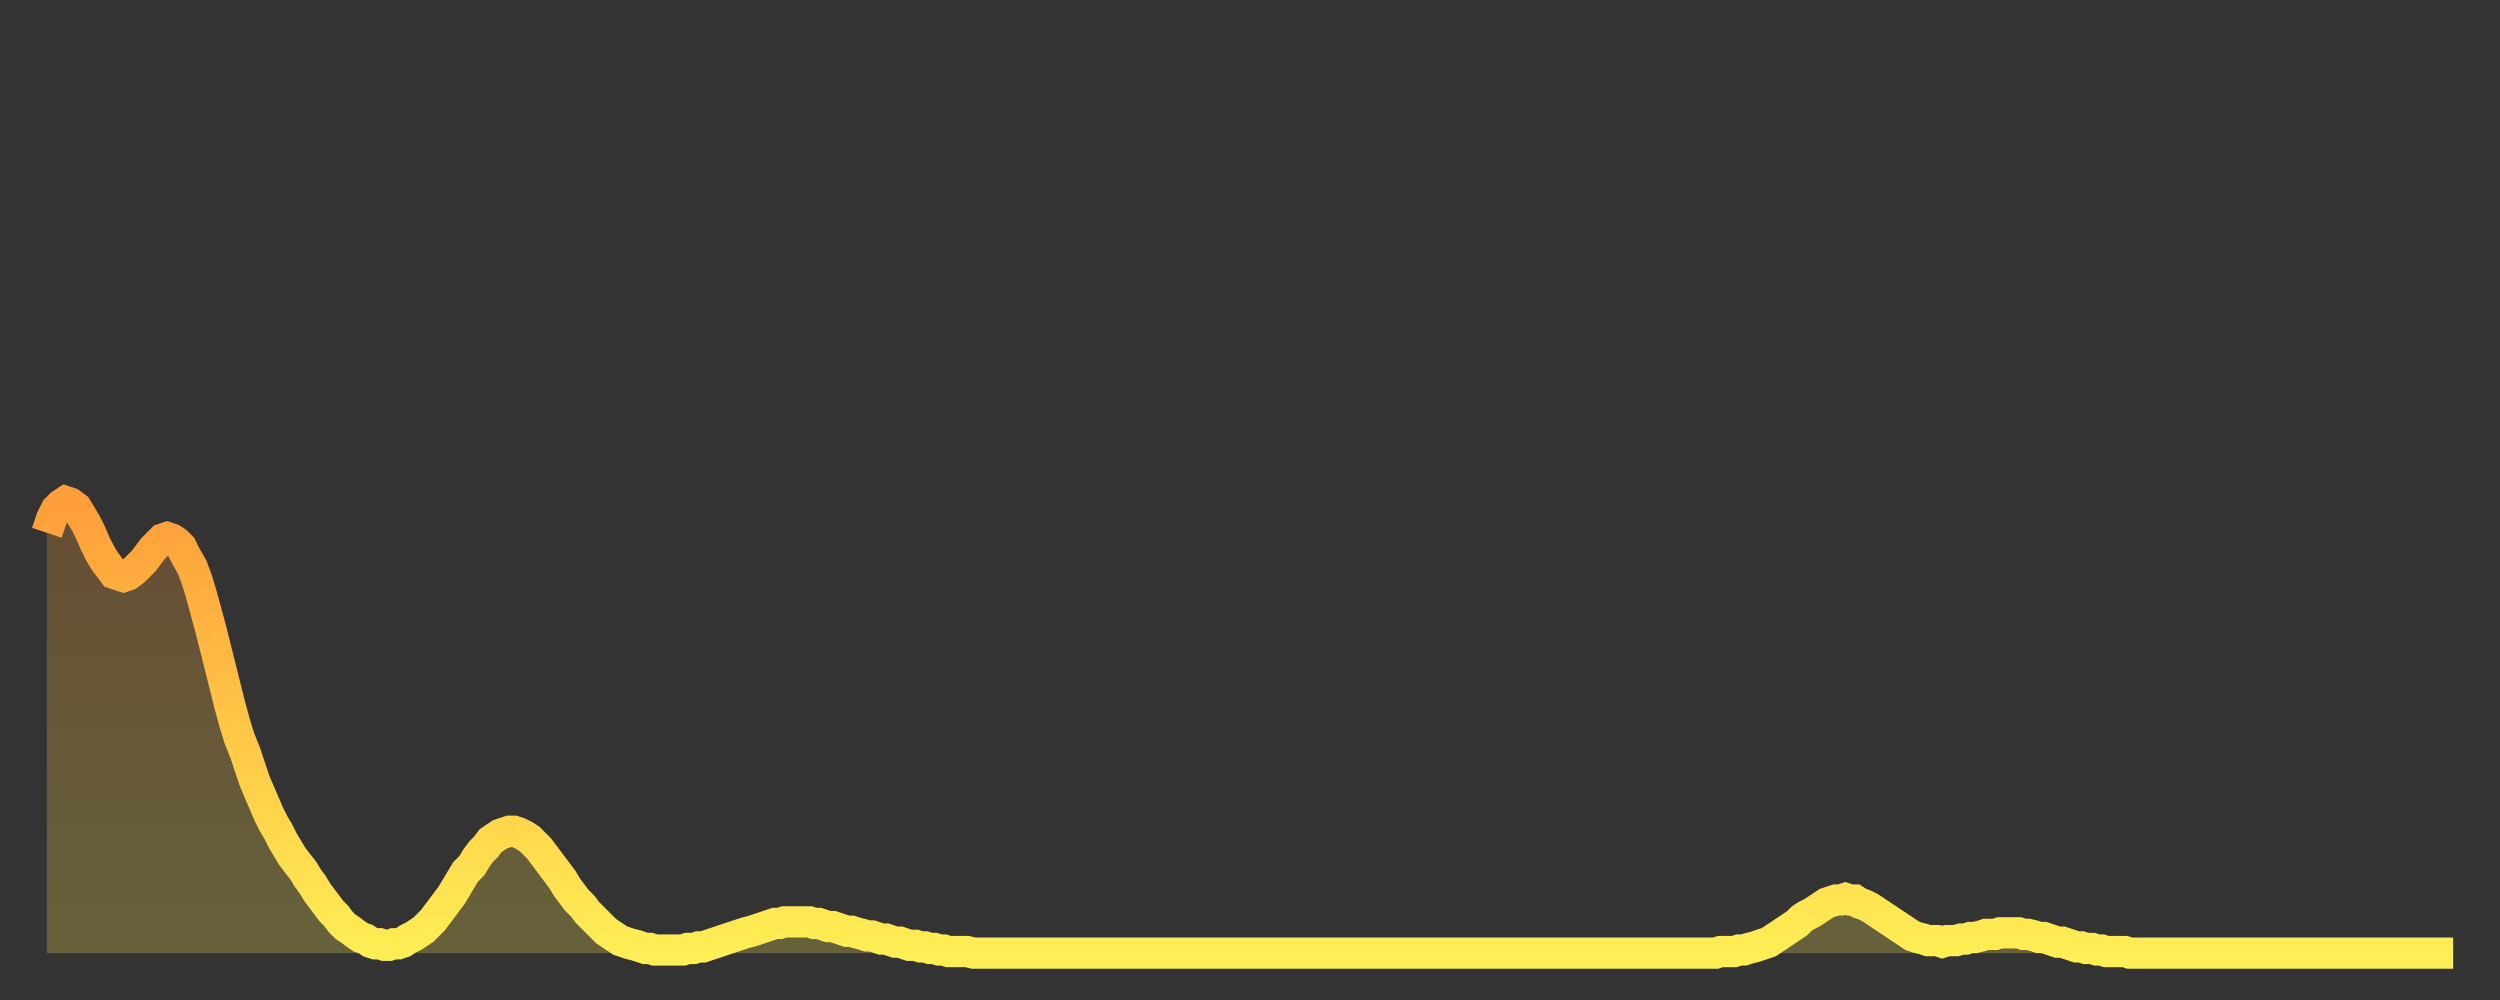
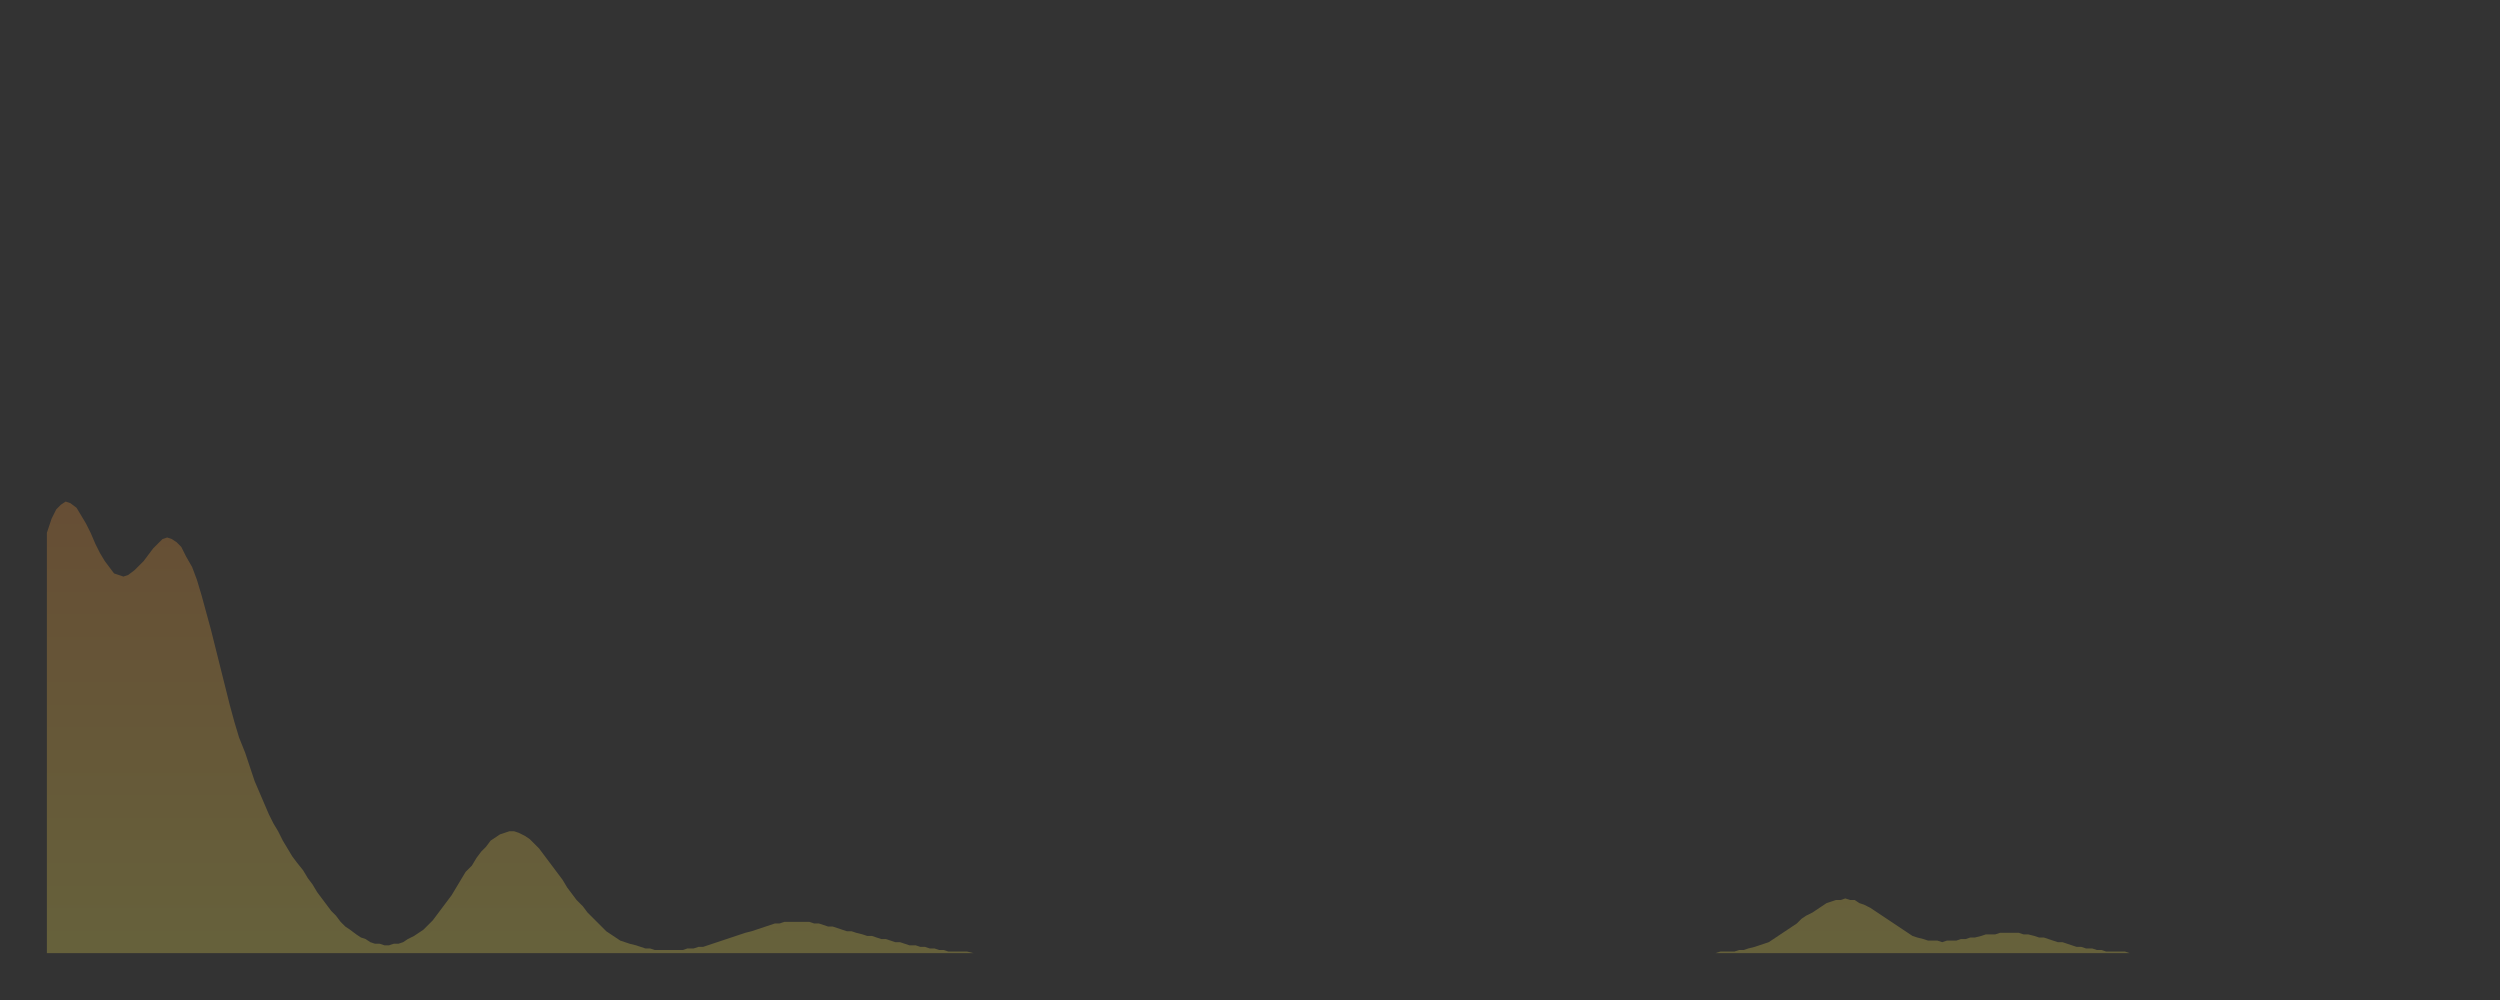
<svg xmlns="http://www.w3.org/2000/svg" baseProfile="full" height="64" version="1.1" width="160">
  <rect width="100%" height="100%" fill="#333333" stroke="none" />
  <defs>
    <linearGradient id="id442588" x1="0" x2="0" y1="0" y2="1">
      <stop offset="0%" stop-color="#ff9e3a" />
      <stop offset="50%" stop-color="#ffc647" />
      <stop offset="100%" stop-color="#ffee55" />
    </linearGradient>
  </defs>
  <g transform="translate(3,3)">
    <g>
-       <path d="M 0.0 31.1 L 0.3 30.2 0.6 29.6 0.9 29.3 1.2 29.1 1.5 29.2 1.9 29.5 2.2 30.0 2.5 30.5 2.8 31.1 3.1 31.8 3.4 32.4 3.7 32.9 4.0 33.3 4.3 33.7 4.6 33.8 4.9 33.9 5.2 33.8 5.6 33.5 5.9 33.2 6.2 32.9 6.5 32.5 6.8 32.1 7.1 31.8 7.4 31.5 7.7 31.4 8.0 31.5 8.3 31.7 8.6 32.0 8.9 32.6 9.3 33.3 9.6 34.1 9.9 35.1 10.2 36.2 10.5 37.3 10.8 38.5 11.1 39.7 11.4 40.9 11.7 42.1 12.0 43.2 12.3 44.2 12.7 45.2 13.0 46.1 13.3 47.0 13.6 47.7 13.9 48.4 14.2 49.1 14.5 49.7 14.8 50.2 15.1 50.8 15.4 51.3 15.7 51.8 16.0 52.2 16.4 52.7 16.7 53.2 17.0 53.6 17.3 54.1 17.6 54.5 17.9 54.9 18.2 55.3 18.5 55.6 18.8 56.0 19.1 56.3 19.4 56.5 19.8 56.8 20.1 57.0 20.4 57.1 20.7 57.3 21.0 57.4 21.3 57.4 21.6 57.5 21.9 57.5 22.2 57.4 22.5 57.4 22.8 57.3 23.1 57.1 23.5 56.9 23.8 56.7 24.1 56.5 24.4 56.2 24.7 55.9 25.0 55.5 25.3 55.1 25.6 54.7 25.9 54.3 26.2 53.8 26.5 53.3 26.8 52.8 27.2 52.4 27.5 51.9 27.8 51.5 28.1 51.2 28.4 50.8 28.7 50.6 29.0 50.4 29.3 50.3 29.6 50.2 29.9 50.2 30.2 50.3 30.6 50.5 30.9 50.7 31.2 51.0 31.5 51.3 31.8 51.7 32.1 52.1 32.4 52.5 32.7 52.9 33.0 53.3 33.3 53.8 33.6 54.2 33.9 54.6 34.3 55.0 34.6 55.4 34.9 55.7 35.2 56.0 35.5 56.3 35.8 56.6 36.1 56.8 36.4 57.0 36.7 57.2 37.0 57.3 37.3 57.4 37.7 57.5 38.0 57.6 38.3 57.7 38.6 57.7 38.9 57.8 39.2 57.8 39.5 57.8 39.8 57.8 40.1 57.8 40.4 57.8 40.7 57.8 41.0 57.7 41.4 57.7 41.7 57.6 42.0 57.6 42.3 57.5 42.6 57.4 42.9 57.3 43.2 57.2 43.5 57.1 43.8 57.0 44.1 56.9 44.4 56.8 44.7 56.7 45.1 56.6 45.4 56.5 45.7 56.4 46.0 56.3 46.3 56.2 46.6 56.1 46.9 56.1 47.2 56.0 47.5 56.0 47.8 56.0 48.1 56.0 48.5 56.0 48.8 56.0 49.1 56.1 49.4 56.1 49.7 56.2 50.0 56.3 50.3 56.3 50.6 56.4 50.9 56.5 51.2 56.6 51.5 56.6 51.8 56.7 52.2 56.8 52.5 56.9 52.8 56.9 53.1 57.0 53.4 57.1 53.7 57.1 54.0 57.2 54.3 57.3 54.6 57.3 54.9 57.4 55.2 57.5 55.6 57.5 55.9 57.6 56.2 57.6 56.5 57.7 56.8 57.7 57.1 57.8 57.4 57.8 57.7 57.9 58.0 57.9 58.3 57.9 58.6 57.9 58.9 57.9 59.3 58.0 59.6 58.0 59.9 58.0 60.2 58.0 60.5 58.0 60.8 58.0 61.1 58.0 61.4 58.0 61.7 58.0 62.0 58.0 62.3 58.0 62.6 58.0 63.0 58.0 63.3 58.0 63.6 58.0 63.9 58.0 64.2 58.0 64.5 58.0 64.8 58.0 65.1 58.0 65.4 58.0 65.7 58.0 66.0 58.0 66.4 58.0 66.7 58.0 67.0 58.0 67.3 58.0 67.6 58.0 67.9 58.0 68.2 58.0 68.5 58.0 68.8 58.0 69.1 58.0 69.4 58.0 69.7 58.0 70.1 58.0 70.4 58.0 70.7 58.0 71.0 58.0 71.3 58.0 71.6 58.0 71.9 58.0 72.2 58.0 72.5 58.0 72.8 58.0 73.1 58.0 73.5 58.0 73.8 58.0 74.1 58.0 74.4 58.0 74.7 58.0 75.0 58.0 75.3 58.0 75.6 58.0 75.9 58.0 76.2 58.0 76.5 58.0 76.8 58.0 77.2 58.0 77.5 58.0 77.8 58.0 78.1 58.0 78.4 58.0 78.7 58.0 79.0 58.0 79.3 58.0 79.6 58.0 79.9 58.0 80.2 58.0 80.5 58.0 80.9 58.0 81.2 58.0 81.5 58.0 81.8 58.0 82.1 58.0 82.4 58.0 82.7 58.0 83.0 58.0 83.3 58.0 83.6 58.0 83.9 58.0 84.3 58.0 84.6 58.0 84.9 58.0 85.2 58.0 85.5 58.0 85.8 58.0 86.1 58.0 86.4 58.0 86.7 58.0 87.0 58.0 87.3 58.0 87.6 58.0 88.0 58.0 88.3 58.0 88.6 58.0 88.9 58.0 89.2 58.0 89.5 58.0 89.8 58.0 90.1 58.0 90.4 58.0 90.7 58.0 91.0 58.0 91.4 58.0 91.7 58.0 92.0 58.0 92.3 58.0 92.6 58.0 92.9 58.0 93.2 58.0 93.5 58.0 93.8 58.0 94.1 58.0 94.4 58.0 94.7 58.0 95.1 58.0 95.4 58.0 95.7 58.0 96.0 58.0 96.3 58.0 96.6 58.0 96.9 58.0 97.2 58.0 97.5 58.0 97.8 58.0 98.1 58.0 98.4 58.0 98.8 58.0 99.1 58.0 99.4 58.0 99.7 58.0 100.0 58.0 100.3 58.0 100.6 58.0 100.9 58.0 101.2 58.0 101.5 58.0 101.8 58.0 102.2 58.0 102.5 58.0 102.8 58.0 103.1 58.0 103.4 58.0 103.7 58.0 104.0 58.0 104.3 58.0 104.6 58.0 104.9 58.0 105.2 58.0 105.5 58.0 105.9 58.0 106.2 58.0 106.5 58.0 106.8 58.0 107.1 57.9 107.4 57.9 107.7 57.9 108.0 57.9 108.3 57.8 108.6 57.8 108.9 57.7 109.3 57.6 109.6 57.5 109.9 57.4 110.2 57.3 110.5 57.1 110.8 56.9 111.1 56.7 111.4 56.5 111.7 56.3 112.0 56.1 112.3 55.8 112.6 55.6 113.0 55.4 113.3 55.2 113.6 55.0 113.9 54.8 114.2 54.7 114.5 54.6 114.8 54.6 115.1 54.5 115.4 54.6 115.7 54.6 116.0 54.8 116.3 54.9 116.7 55.1 117.0 55.3 117.3 55.5 117.6 55.7 117.9 55.9 118.2 56.1 118.5 56.3 118.8 56.5 119.1 56.7 119.4 56.9 119.7 57.0 120.1 57.1 120.4 57.2 120.7 57.2 121.0 57.2 121.3 57.3 121.6 57.2 121.9 57.2 122.2 57.2 122.5 57.1 122.8 57.1 123.1 57.0 123.4 57.0 123.8 56.9 124.1 56.8 124.4 56.8 124.7 56.8 125.0 56.7 125.3 56.7 125.6 56.7 125.9 56.7 126.2 56.7 126.5 56.8 126.8 56.8 127.2 56.9 127.5 57.0 127.8 57.0 128.1 57.1 128.4 57.2 128.7 57.3 129.0 57.3 129.3 57.4 129.6 57.5 129.9 57.6 130.2 57.6 130.5 57.7 130.9 57.7 131.2 57.8 131.5 57.8 131.8 57.9 132.1 57.9 132.4 57.9 132.7 57.9 133.0 57.9 133.3 58.0 133.6 58.0 133.9 58.0 134.2 58.0 134.6 58.0 134.9 58.0 135.2 58.0 135.5 58.0 135.8 58.0 136.1 58.0 136.4 58.0 136.7 58.0 137.0 58.0 137.3 58.0 137.6 58.0 138.0 58.0 138.3 58.0 138.6 58.0 138.9 58.0 139.2 58.0 139.5 58.0 139.8 58.0 140.1 58.0 140.4 58.0 140.7 58.0 141.0 58.0 141.3 58.0 141.7 58.0 142.0 58.0 142.3 58.0 142.6 58.0 142.9 58.0 143.2 58.0 143.5 58.0 143.8 58.0 144.1 58.0 144.4 58.0 144.7 58.0 145.1 58.0 145.4 58.0 145.7 58.0 146.0 58.0 146.3 58.0 146.6 58.0 146.9 58.0 147.2 58.0 147.5 58.0 147.8 58.0 148.1 58.0 148.4 58.0 148.8 58.0 149.1 58.0 149.4 58.0 149.7 58.0 150.0 58.0 150.3 58.0 150.6 58.0 150.9 58.0 151.2 58.0 151.5 58.0 151.8 58.0 152.1 58.0 152.5 58.0 152.8 58.0 153.1 58.0 153.4 58.0 153.7 58.0 154.0 58.0" fill="none" id="graph-curve" opacity="1" stroke="url(#id442588)" stroke-width="2" />
      <path d="M 0 58 L 0.0 31.1 0.3 30.2 0.6 29.6 0.9 29.3 1.2 29.1 1.5 29.2 1.9 29.5 2.2 30.0 2.5 30.5 2.8 31.1 3.1 31.8 3.4 32.4 3.7 32.9 4.0 33.3 4.3 33.7 4.6 33.8 4.9 33.9 5.2 33.8 5.6 33.5 5.9 33.2 6.2 32.9 6.5 32.5 6.8 32.1 7.1 31.8 7.4 31.5 7.7 31.4 8.0 31.5 8.3 31.7 8.6 32.0 8.9 32.6 9.3 33.3 9.6 34.1 9.9 35.1 10.2 36.2 10.5 37.3 10.8 38.5 11.1 39.7 11.4 40.9 11.7 42.1 12.0 43.2 12.3 44.2 12.7 45.2 13.0 46.1 13.3 47.0 13.6 47.7 13.9 48.4 14.2 49.1 14.5 49.7 14.8 50.2 15.1 50.8 15.4 51.3 15.7 51.8 16.0 52.2 16.4 52.7 16.7 53.2 17.0 53.6 17.3 54.1 17.6 54.5 17.9 54.9 18.2 55.3 18.5 55.6 18.8 56.0 19.1 56.3 19.4 56.5 19.8 56.8 20.1 57.0 20.4 57.1 20.7 57.3 21.0 57.4 21.3 57.4 21.6 57.5 21.9 57.5 22.2 57.4 22.5 57.4 22.8 57.3 23.1 57.1 23.5 56.9 23.8 56.7 24.1 56.5 24.4 56.2 24.7 55.9 25.0 55.5 25.3 55.1 25.6 54.7 25.9 54.3 26.2 53.8 26.5 53.3 26.8 52.8 27.2 52.4 27.5 51.9 27.8 51.5 28.1 51.2 28.4 50.8 28.7 50.6 29.0 50.4 29.3 50.3 29.6 50.2 29.9 50.2 30.2 50.3 30.6 50.5 30.9 50.7 31.2 51.0 31.5 51.3 31.8 51.7 32.1 52.1 32.4 52.5 32.7 52.9 33.0 53.3 33.3 53.8 33.6 54.2 33.9 54.6 34.3 55.0 34.6 55.4 34.9 55.7 35.2 56.0 35.5 56.3 35.8 56.6 36.1 56.8 36.4 57.0 36.7 57.2 37.0 57.3 37.3 57.4 37.7 57.5 38.0 57.6 38.3 57.7 38.6 57.7 38.9 57.8 39.2 57.8 39.5 57.8 39.8 57.8 40.1 57.8 40.4 57.8 40.7 57.8 41.0 57.7 41.4 57.7 41.7 57.6 42.0 57.6 42.3 57.5 42.6 57.4 42.9 57.3 43.2 57.2 43.5 57.1 43.8 57.0 44.1 56.9 44.4 56.8 44.7 56.7 45.1 56.6 45.4 56.5 45.7 56.4 46.0 56.3 46.3 56.2 46.6 56.1 46.9 56.1 47.2 56.0 47.5 56.0 47.8 56.0 48.1 56.0 48.5 56.0 48.8 56.0 49.1 56.1 49.4 56.1 49.7 56.2 50.0 56.3 50.3 56.3 50.6 56.4 50.9 56.5 51.2 56.6 51.5 56.6 51.8 56.7 52.2 56.8 52.5 56.9 52.8 56.9 53.1 57.0 53.4 57.1 53.7 57.1 54.0 57.2 54.3 57.3 54.6 57.3 54.9 57.4 55.2 57.5 55.6 57.5 55.9 57.6 56.2 57.6 56.5 57.7 56.8 57.7 57.1 57.8 57.4 57.8 57.7 57.9 58.0 57.9 58.3 57.9 58.6 57.9 58.9 57.9 59.3 58.0 59.6 58.0 59.9 58.0 60.2 58.0 60.5 58.0 60.8 58.0 61.1 58.0 61.4 58.0 61.7 58.0 62.0 58.0 62.3 58.0 62.6 58.0 63.0 58.0 63.3 58.0 63.6 58.0 63.9 58.0 64.2 58.0 64.5 58.0 64.8 58.0 65.1 58.0 65.4 58.0 65.7 58.0 66.0 58.0 66.4 58.0 66.7 58.0 67.0 58.0 67.3 58.0 67.6 58.0 67.9 58.0 68.2 58.0 68.5 58.0 68.8 58.0 69.1 58.0 69.4 58.0 69.7 58.0 70.1 58.0 70.4 58.0 70.7 58.0 71.0 58.0 71.3 58.0 71.6 58.0 71.9 58.0 72.2 58.0 72.5 58.0 72.8 58.0 73.1 58.0 73.5 58.0 73.8 58.0 74.1 58.0 74.4 58.0 74.7 58.0 75.0 58.0 75.3 58.0 75.6 58.0 75.9 58.0 76.2 58.0 76.5 58.0 76.8 58.0 77.2 58.0 77.5 58.0 77.8 58.0 78.1 58.0 78.4 58.0 78.7 58.0 79.0 58.0 79.3 58.0 79.6 58.0 79.9 58.0 80.2 58.0 80.5 58.0 80.9 58.0 81.2 58.0 81.5 58.0 81.8 58.0 82.1 58.0 82.4 58.0 82.7 58.0 83.0 58.0 83.3 58.0 83.6 58.0 83.9 58.0 84.3 58.0 84.6 58.0 84.9 58.0 85.2 58.0 85.5 58.0 85.8 58.0 86.1 58.0 86.4 58.0 86.7 58.0 87.0 58.0 87.3 58.0 87.6 58.0 88.0 58.0 88.3 58.0 88.6 58.0 88.9 58.0 89.2 58.0 89.5 58.0 89.8 58.0 90.1 58.0 90.4 58.0 90.7 58.0 91.0 58.0 91.4 58.0 91.7 58.0 92.0 58.0 92.3 58.0 92.6 58.0 92.9 58.0 93.2 58.0 93.5 58.0 93.8 58.0 94.1 58.0 94.4 58.0 94.7 58.0 95.1 58.0 95.4 58.0 95.7 58.0 96.0 58.0 96.3 58.0 96.6 58.0 96.9 58.0 97.2 58.0 97.5 58.0 97.8 58.0 98.1 58.0 98.4 58.0 98.8 58.0 99.1 58.0 99.4 58.0 99.7 58.0 100.0 58.0 100.3 58.0 100.6 58.0 100.9 58.0 101.2 58.0 101.5 58.0 101.8 58.0 102.2 58.0 102.5 58.0 102.8 58.0 103.1 58.0 103.4 58.0 103.7 58.0 104.0 58.0 104.3 58.0 104.6 58.0 104.9 58.0 105.2 58.0 105.5 58.0 105.9 58.0 106.2 58.0 106.5 58.0 106.8 58.0 107.1 57.9 107.4 57.9 107.7 57.9 108.0 57.9 108.3 57.8 108.6 57.8 108.9 57.7 109.3 57.6 109.6 57.5 109.9 57.4 110.2 57.3 110.5 57.1 110.8 56.9 111.1 56.7 111.4 56.5 111.7 56.3 112.0 56.1 112.3 55.8 112.6 55.6 113.0 55.4 113.3 55.2 113.6 55.0 113.9 54.8 114.2 54.7 114.5 54.6 114.8 54.6 115.1 54.5 115.4 54.6 115.7 54.6 116.0 54.8 116.3 54.9 116.7 55.1 117.0 55.3 117.3 55.5 117.6 55.7 117.9 55.9 118.2 56.1 118.5 56.3 118.8 56.5 119.1 56.7 119.4 56.9 119.7 57.0 120.1 57.1 120.4 57.2 120.7 57.2 121.0 57.2 121.3 57.3 121.6 57.2 121.9 57.2 122.2 57.2 122.5 57.1 122.8 57.1 123.1 57.0 123.4 57.0 123.8 56.9 124.1 56.8 124.4 56.8 124.7 56.8 125.0 56.7 125.3 56.7 125.6 56.7 125.9 56.7 126.2 56.7 126.5 56.8 126.8 56.8 127.2 56.9 127.5 57.0 127.8 57.0 128.1 57.1 128.4 57.2 128.7 57.3 129.0 57.3 129.3 57.4 129.6 57.5 129.9 57.6 130.2 57.6 130.5 57.7 130.9 57.7 131.2 57.8 131.5 57.8 131.8 57.9 132.1 57.9 132.4 57.9 132.7 57.9 133.0 57.9 133.3 58.0 133.6 58.0 133.9 58.0 134.2 58.0 134.6 58.0 134.9 58.0 135.2 58.0 135.5 58.0 135.8 58.0 136.1 58.0 136.4 58.0 136.7 58.0 137.0 58.0 137.3 58.0 137.6 58.0 138.0 58.0 138.3 58.0 138.6 58.0 138.9 58.0 139.2 58.0 139.5 58.0 139.8 58.0 140.1 58.0 140.4 58.0 140.7 58.0 141.0 58.0 141.3 58.0 141.7 58.0 142.0 58.0 142.3 58.0 142.6 58.0 142.9 58.0 143.2 58.0 143.5 58.0 143.8 58.0 144.1 58.0 144.4 58.0 144.7 58.0 145.1 58.0 145.4 58.0 145.7 58.0 146.0 58.0 146.3 58.0 146.6 58.0 146.9 58.0 147.2 58.0 147.5 58.0 147.8 58.0 148.1 58.0 148.4 58.0 148.8 58.0 149.1 58.0 149.4 58.0 149.7 58.0 150.0 58.0 150.3 58.0 150.6 58.0 150.9 58.0 151.2 58.0 151.5 58.0 151.8 58.0 152.1 58.0 152.5 58.0 152.8 58.0 153.1 58.0 153.4 58.0 153.7 58.0 154.0 58.0 154 58" fill="url(#id442588)" fill-opacity=".25" id="graph-shadow" />
    </g>
  </g>
</svg>